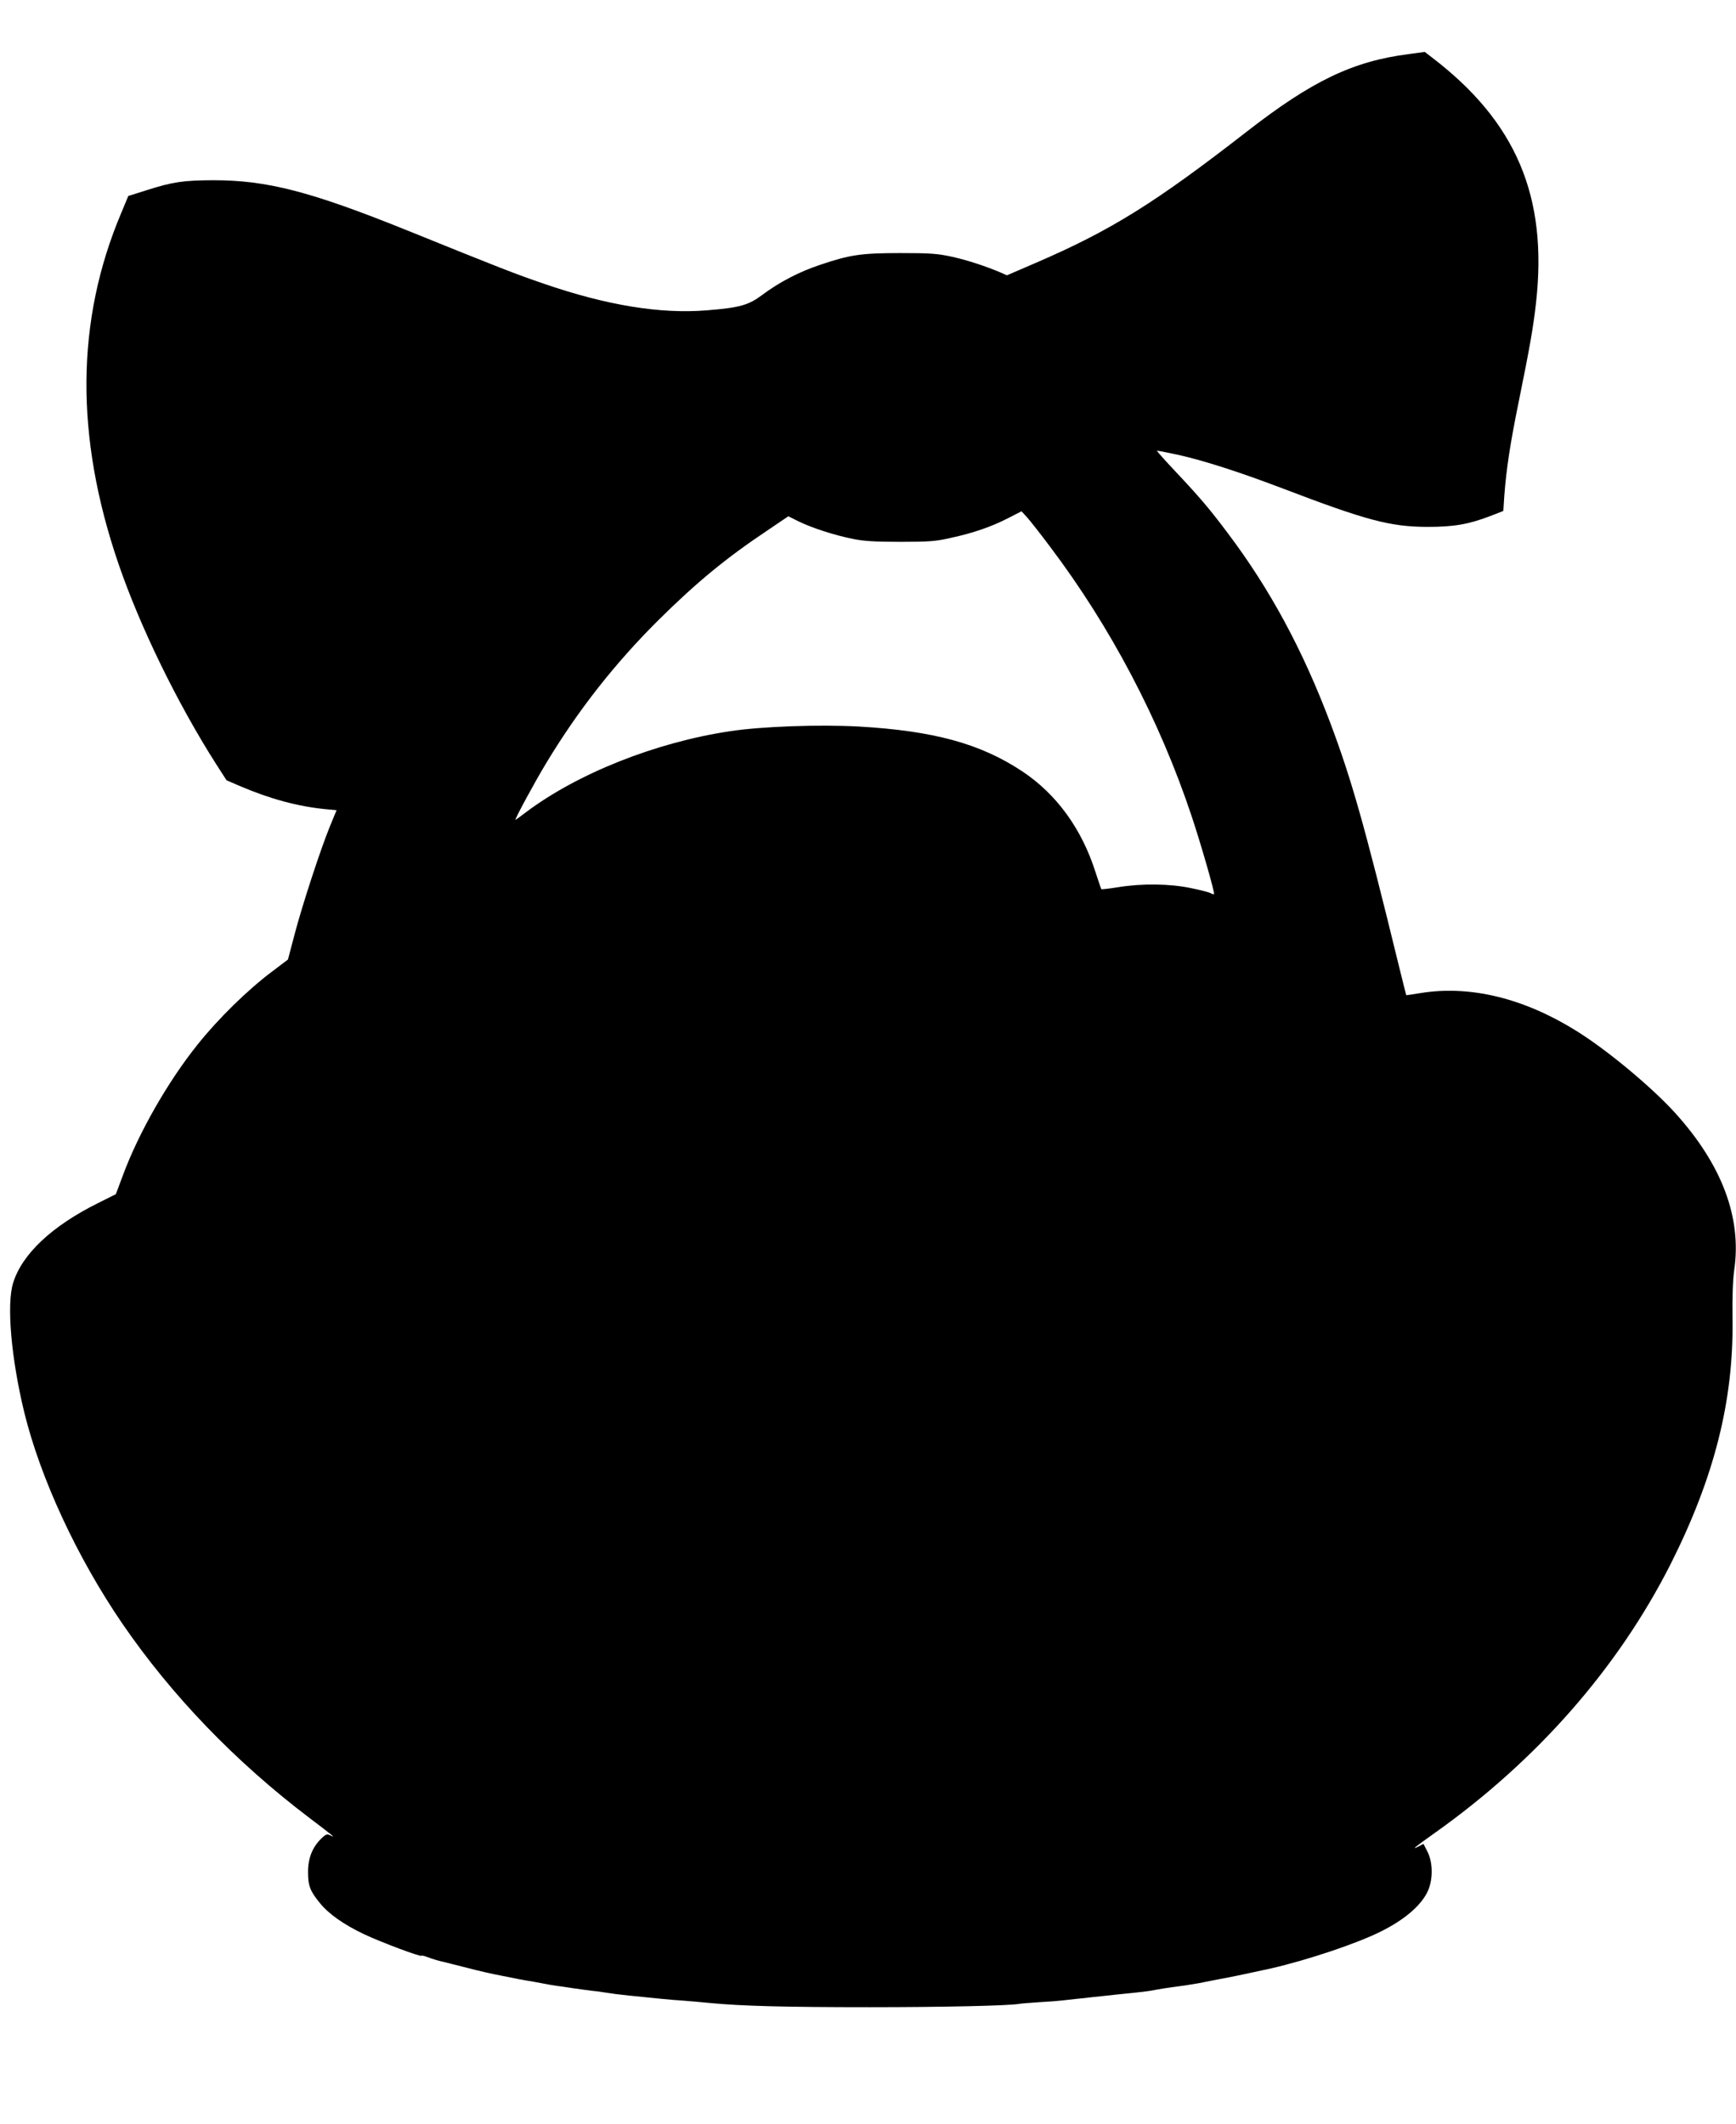
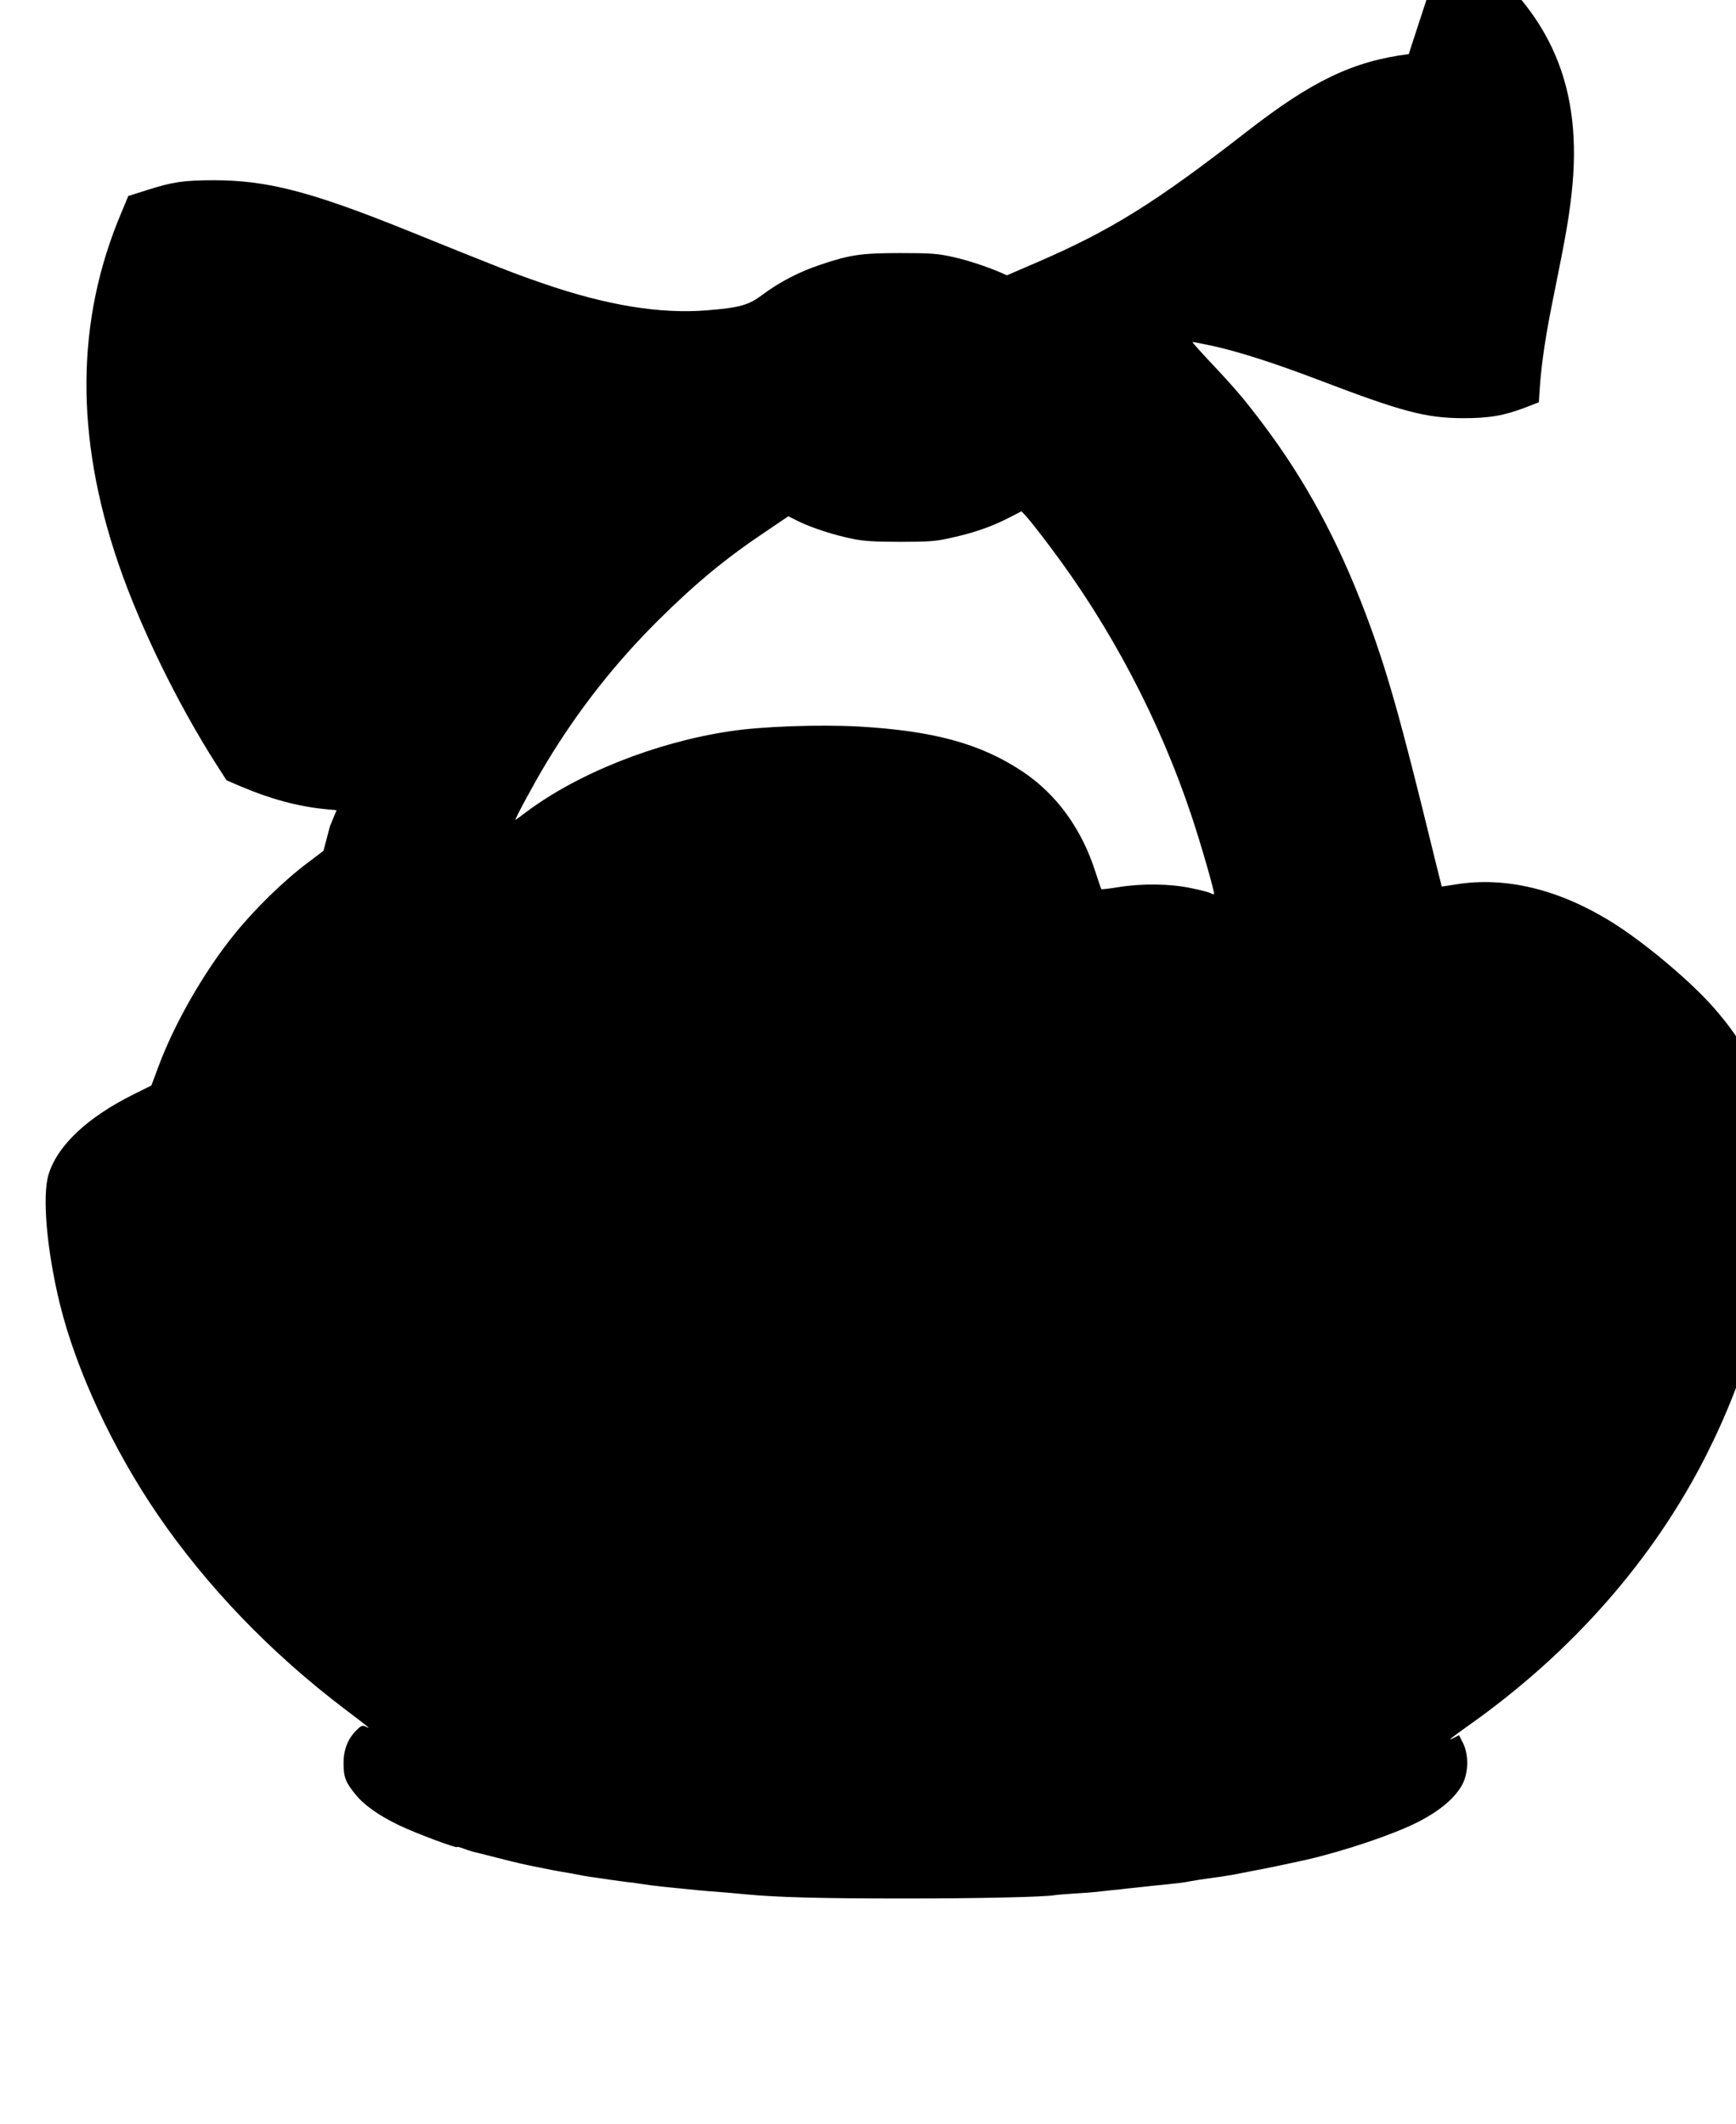
<svg xmlns="http://www.w3.org/2000/svg" version="1.0" width="1046pt" height="1280pt" viewBox="0 0 1046 1280" preserveAspectRatio="xMidYMid meet">
  <g transform="translate(0,1280) scale(0.1,-0.1)" fill="#000000" stroke="none">
-     <path d="M8488 12474 c-336 -43 -582 -161 -973 -465 -558 -434 -822 -598 -1274 -793 l-174 -75 -36 16 c-92 39 -195 73 -291 95 -92 20 -131 23 -315 23 -236 0 -304 -10 -484 -71 -124 -41 -247 -105 -348 -181 -83 -62 -135 -77 -334 -93 -280 -23 -605 30 -987 162 -169 58 -254 91 -822 321 -581 234 -841 301 -1165 301 -182 -1 -244 -10 -401 -60 l-111 -35 -42 -101 c-274 -647 -280 -1346 -18 -2113 130 -380 354 -840 589 -1209 l63 -98 79 -34 c182 -78 348 -123 517 -140 l67 -6 -40 -97 c-57 -139 -169 -482 -214 -655 l-39 -148 -95 -72 c-148 -111 -324 -283 -450 -441 -178 -222 -354 -530 -449 -786 l-43 -115 -106 -53 c-278 -138 -459 -307 -513 -482 -40 -128 -12 -453 67 -779 98 -400 319 -876 592 -1275 297 -433 681 -832 1127 -1170 144 -109 161 -123 126 -105 -20 10 -27 8 -53 -17 -55 -52 -82 -119 -82 -203 0 -83 12 -115 71 -187 53 -66 144 -130 266 -188 103 -49 347 -140 347 -130 0 3 17 -1 38 -9 32 -12 64 -22 107 -31 6 -2 55 -14 110 -28 96 -25 172 -42 225 -52 20 -4 76 -15 100 -20 3 -1 25 -4 50 -9 25 -4 65 -11 90 -16 25 -5 63 -12 85 -15 22 -3 72 -10 110 -16 39 -6 88 -12 110 -15 22 -2 54 -6 70 -9 50 -8 97 -14 155 -20 178 -18 253 -26 320 -30 41 -3 118 -10 170 -15 190 -18 445 -25 960 -25 444 0 840 9 901 20 8 2 62 6 120 10 57 3 118 8 134 10 17 2 57 6 90 10 33 3 79 8 101 11 23 2 86 9 140 15 170 17 188 19 239 29 28 5 70 12 95 15 25 4 61 8 80 11 19 3 55 9 80 13 83 17 155 30 180 35 29 5 210 44 260 55 225 52 519 151 662 223 136 68 233 149 276 232 37 71 38 179 3 248 l-24 47 -31 -16 c-44 -22 -26 -7 99 82 616 437 1104 994 1421 1620 262 520 380 983 373 1475 -2 133 2 237 10 295 47 317 -74 638 -357 950 -143 157 -411 380 -597 495 -316 196 -638 274 -935 226 -47 -8 -86 -13 -87 -13 -1 1 -22 88 -48 192 -203 832 -283 1113 -410 1450 -166 440 -363 805 -617 1142 -108 144 -167 214 -310 366 -66 70 -119 129 -117 131 2 1 60 -10 129 -25 162 -37 364 -102 625 -201 510 -195 652 -232 875 -233 160 0 248 15 381 66 l77 30 6 92 c12 158 35 314 87 567 69 341 87 445 104 595 72 641 -120 1093 -630 1481 l-40 31 -97 -13z m-2162 -2967 c367 -486 661 -1046 854 -1625 58 -174 141 -464 135 -470 -2 -2 -12 1 -23 7 -10 5 -64 19 -119 30 -124 26 -294 28 -435 5 -55 -9 -101 -14 -102 -12 -2 2 -17 48 -35 102 -83 262 -236 472 -443 609 -251 166 -532 243 -983 269 -237 13 -583 1 -775 -28 -449 -67 -921 -255 -1233 -490 -31 -24 -59 -44 -61 -44 -7 0 120 235 186 343 193 320 415 602 679 864 228 225 402 369 652 536 l127 86 62 -31 c82 -40 216 -83 325 -105 67 -14 136 -18 288 -18 173 0 214 3 305 24 134 29 244 67 345 119 l80 41 34 -37 c18 -20 80 -99 137 -175z" />
+     <path d="M8488 12474 c-336 -43 -582 -161 -973 -465 -558 -434 -822 -598 -1274 -793 l-174 -75 -36 16 c-92 39 -195 73 -291 95 -92 20 -131 23 -315 23 -236 0 -304 -10 -484 -71 -124 -41 -247 -105 -348 -181 -83 -62 -135 -77 -334 -93 -280 -23 -605 30 -987 162 -169 58 -254 91 -822 321 -581 234 -841 301 -1165 301 -182 -1 -244 -10 -401 -60 l-111 -35 -42 -101 c-274 -647 -280 -1346 -18 -2113 130 -380 354 -840 589 -1209 l63 -98 79 -34 c182 -78 348 -123 517 -140 l67 -6 -40 -97 l-39 -148 -95 -72 c-148 -111 -324 -283 -450 -441 -178 -222 -354 -530 -449 -786 l-43 -115 -106 -53 c-278 -138 -459 -307 -513 -482 -40 -128 -12 -453 67 -779 98 -400 319 -876 592 -1275 297 -433 681 -832 1127 -1170 144 -109 161 -123 126 -105 -20 10 -27 8 -53 -17 -55 -52 -82 -119 -82 -203 0 -83 12 -115 71 -187 53 -66 144 -130 266 -188 103 -49 347 -140 347 -130 0 3 17 -1 38 -9 32 -12 64 -22 107 -31 6 -2 55 -14 110 -28 96 -25 172 -42 225 -52 20 -4 76 -15 100 -20 3 -1 25 -4 50 -9 25 -4 65 -11 90 -16 25 -5 63 -12 85 -15 22 -3 72 -10 110 -16 39 -6 88 -12 110 -15 22 -2 54 -6 70 -9 50 -8 97 -14 155 -20 178 -18 253 -26 320 -30 41 -3 118 -10 170 -15 190 -18 445 -25 960 -25 444 0 840 9 901 20 8 2 62 6 120 10 57 3 118 8 134 10 17 2 57 6 90 10 33 3 79 8 101 11 23 2 86 9 140 15 170 17 188 19 239 29 28 5 70 12 95 15 25 4 61 8 80 11 19 3 55 9 80 13 83 17 155 30 180 35 29 5 210 44 260 55 225 52 519 151 662 223 136 68 233 149 276 232 37 71 38 179 3 248 l-24 47 -31 -16 c-44 -22 -26 -7 99 82 616 437 1104 994 1421 1620 262 520 380 983 373 1475 -2 133 2 237 10 295 47 317 -74 638 -357 950 -143 157 -411 380 -597 495 -316 196 -638 274 -935 226 -47 -8 -86 -13 -87 -13 -1 1 -22 88 -48 192 -203 832 -283 1113 -410 1450 -166 440 -363 805 -617 1142 -108 144 -167 214 -310 366 -66 70 -119 129 -117 131 2 1 60 -10 129 -25 162 -37 364 -102 625 -201 510 -195 652 -232 875 -233 160 0 248 15 381 66 l77 30 6 92 c12 158 35 314 87 567 69 341 87 445 104 595 72 641 -120 1093 -630 1481 l-40 31 -97 -13z m-2162 -2967 c367 -486 661 -1046 854 -1625 58 -174 141 -464 135 -470 -2 -2 -12 1 -23 7 -10 5 -64 19 -119 30 -124 26 -294 28 -435 5 -55 -9 -101 -14 -102 -12 -2 2 -17 48 -35 102 -83 262 -236 472 -443 609 -251 166 -532 243 -983 269 -237 13 -583 1 -775 -28 -449 -67 -921 -255 -1233 -490 -31 -24 -59 -44 -61 -44 -7 0 120 235 186 343 193 320 415 602 679 864 228 225 402 369 652 536 l127 86 62 -31 c82 -40 216 -83 325 -105 67 -14 136 -18 288 -18 173 0 214 3 305 24 134 29 244 67 345 119 l80 41 34 -37 c18 -20 80 -99 137 -175z" />
  </g>
</svg>